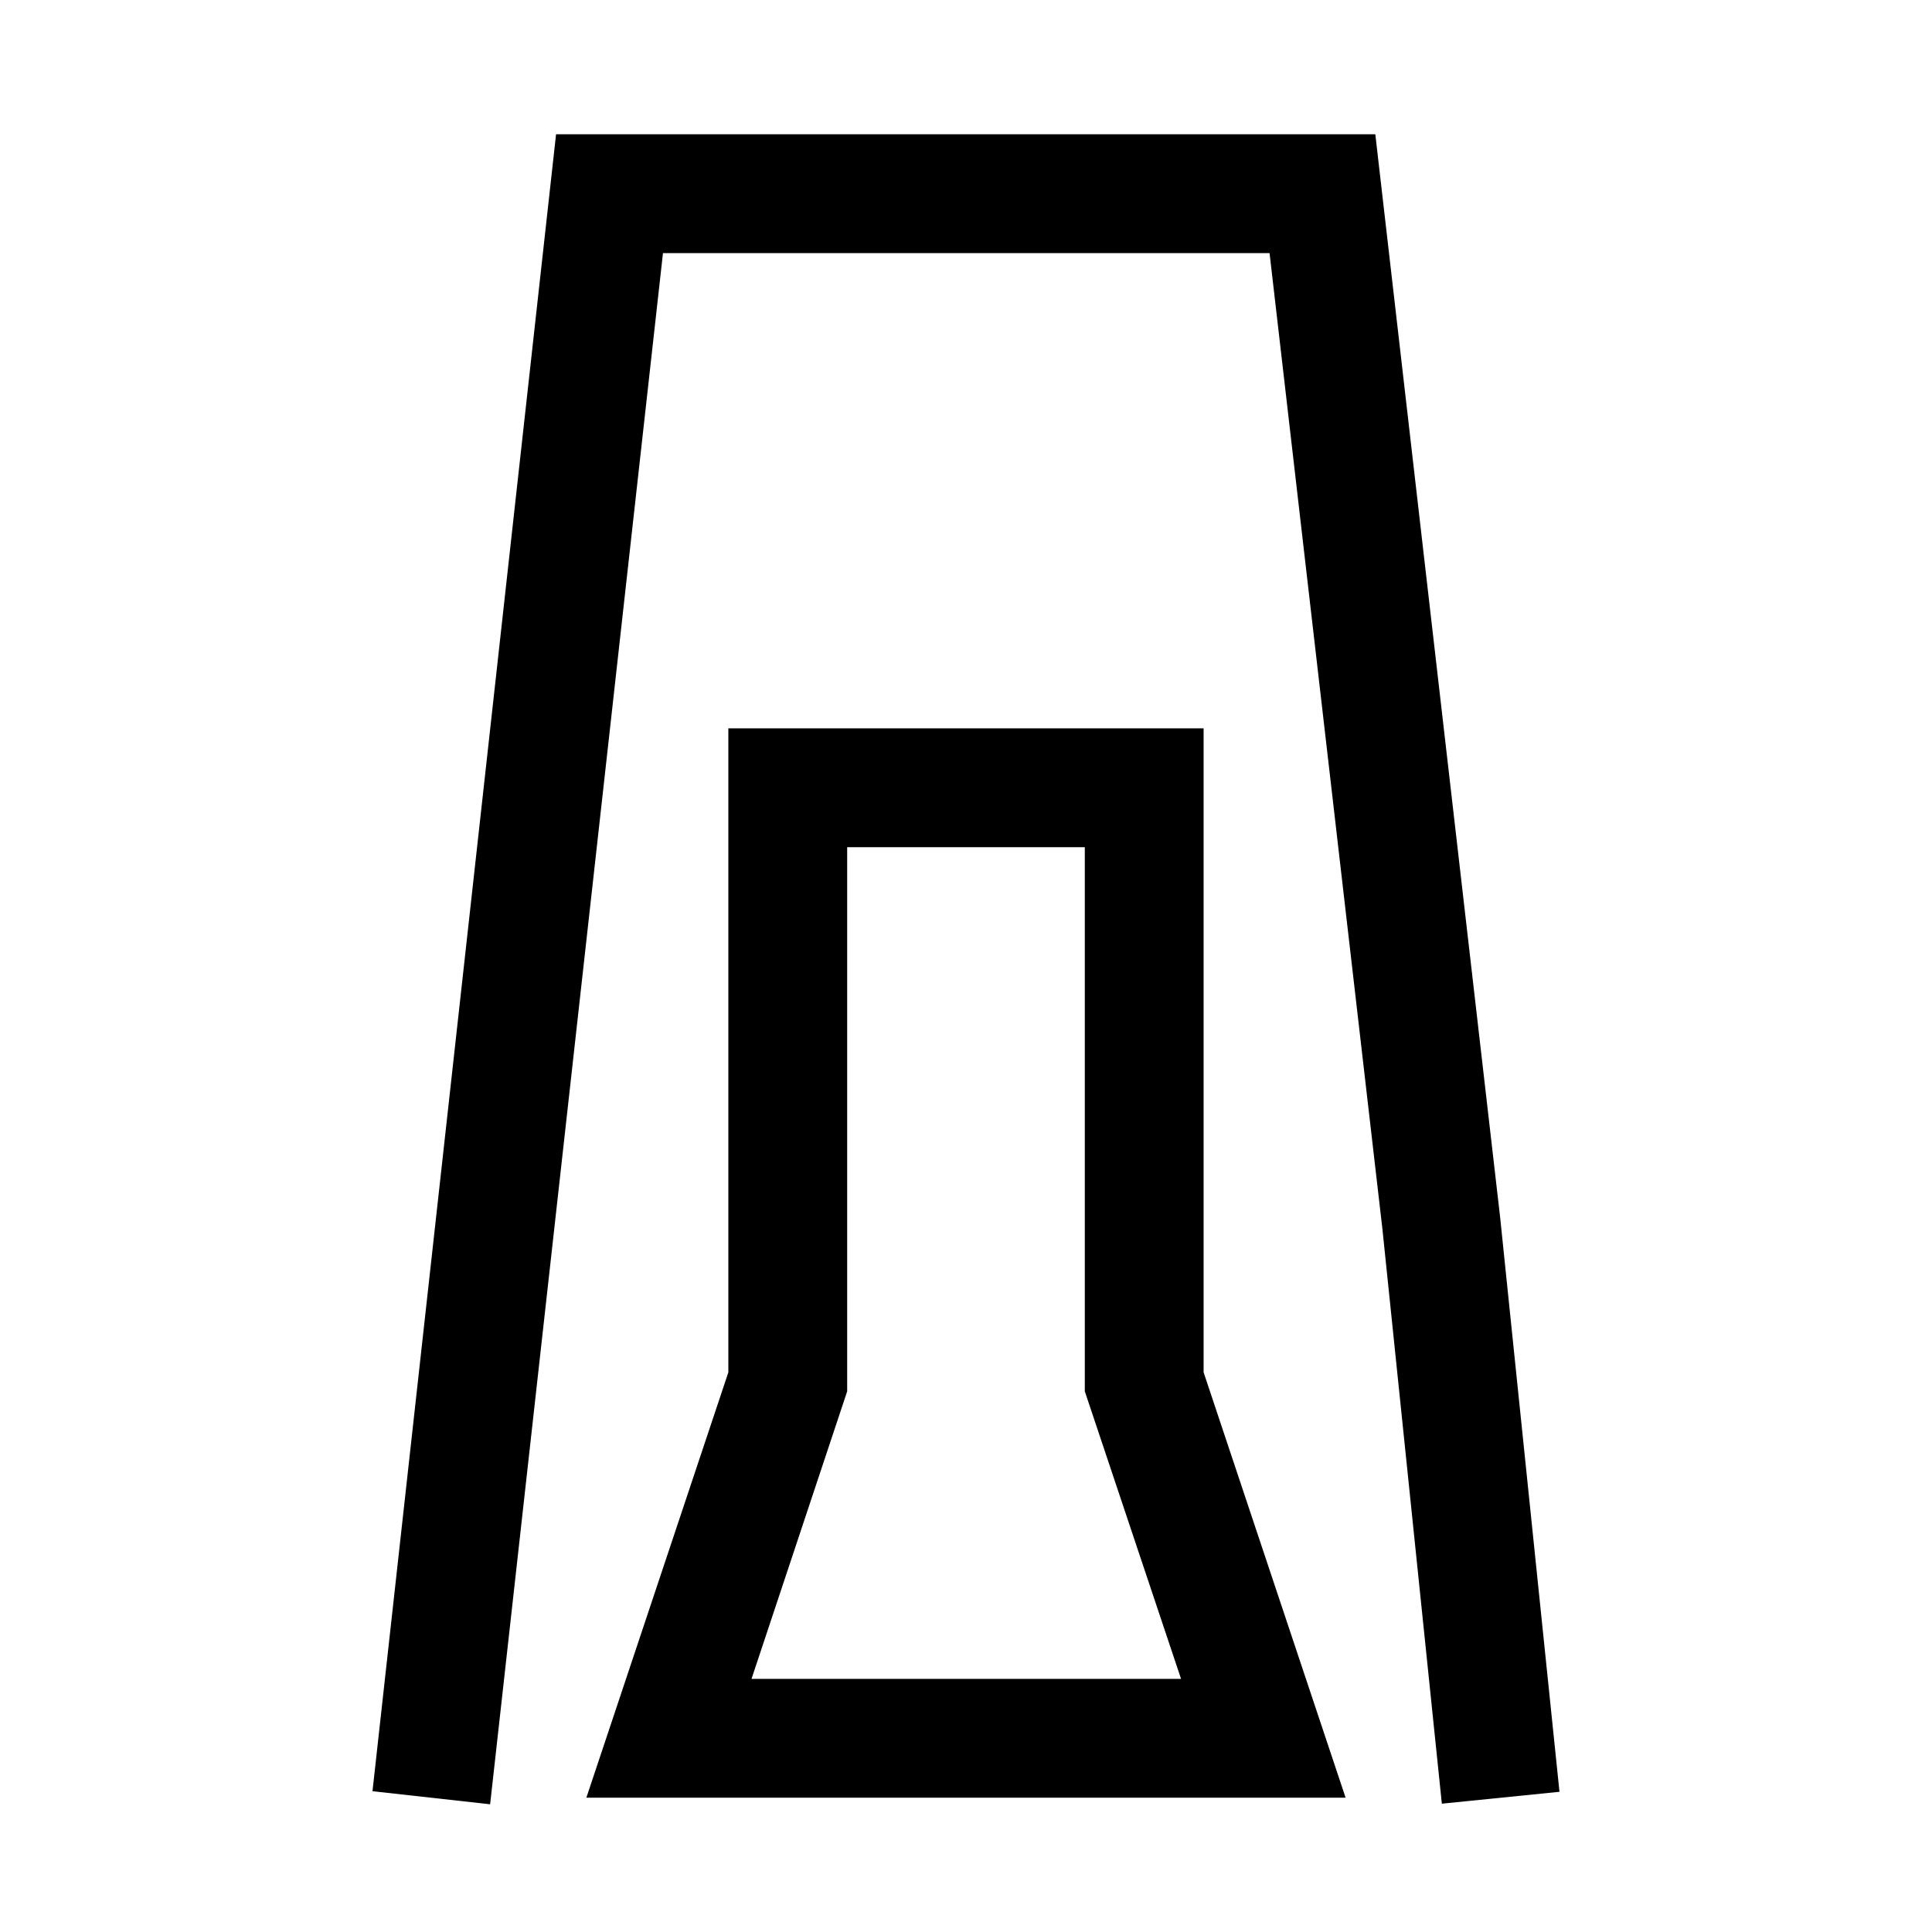
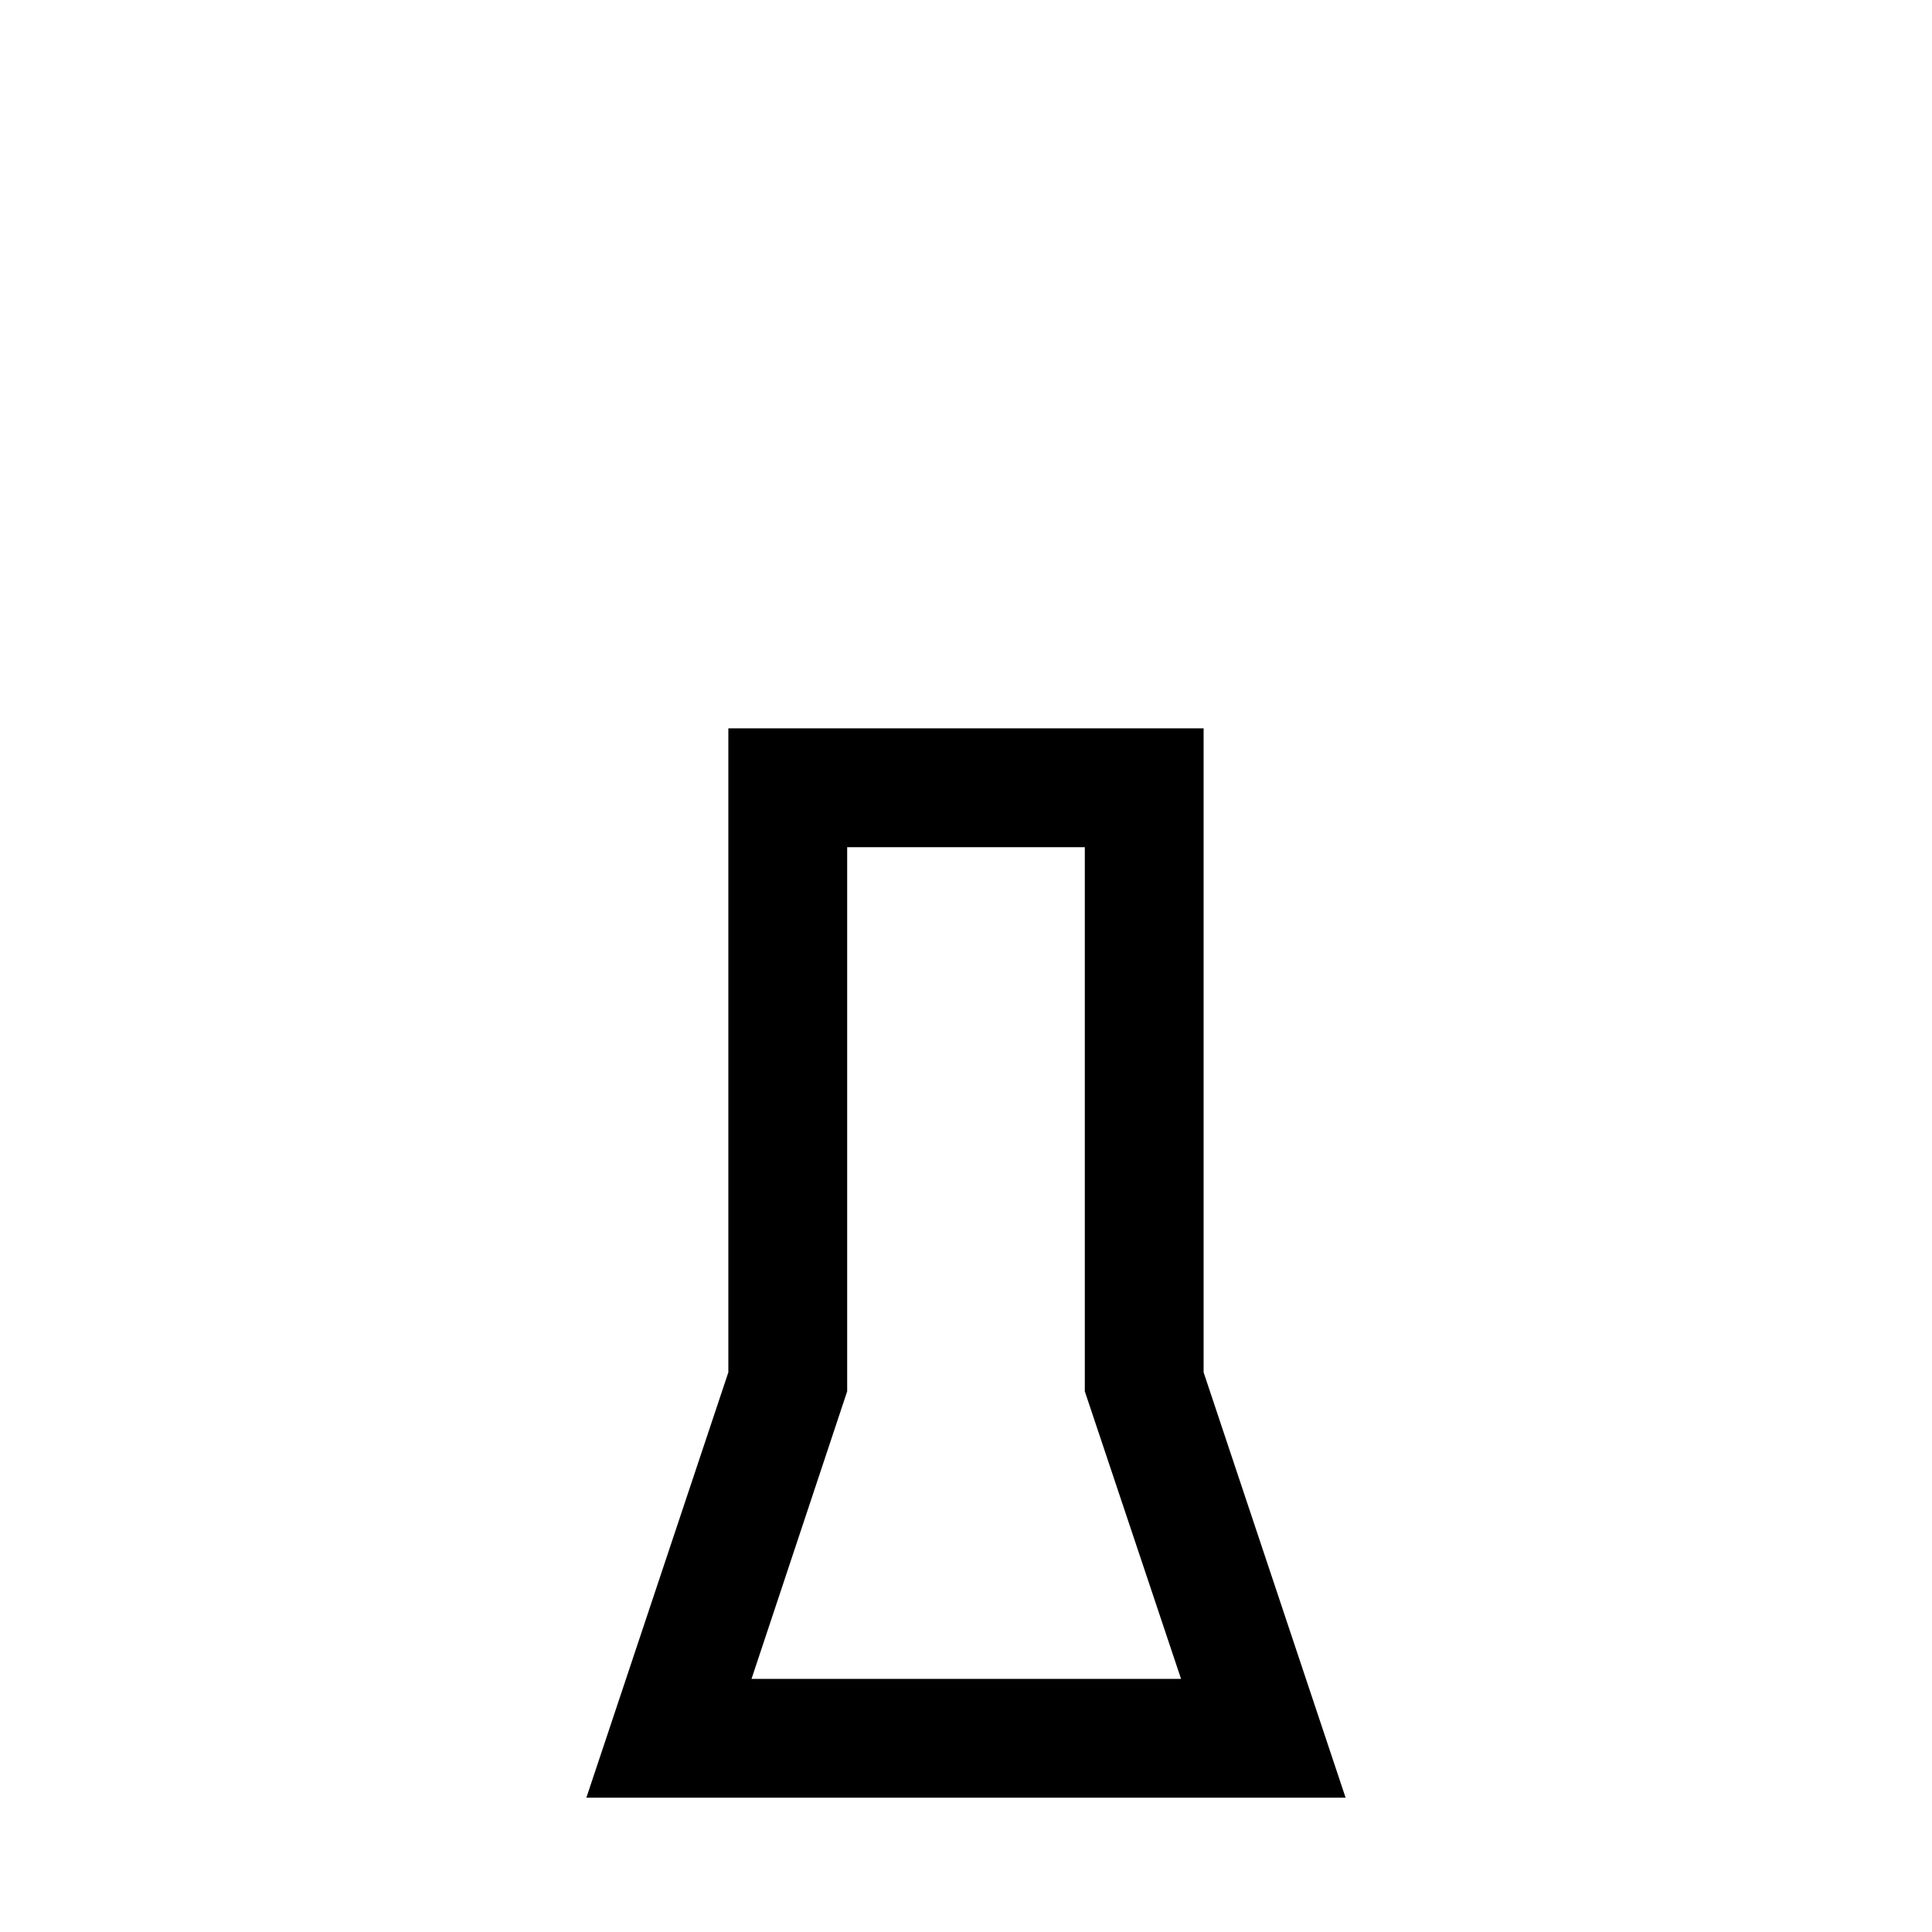
<svg xmlns="http://www.w3.org/2000/svg" fill="#000000" width="800px" height="800px" version="1.1" viewBox="144 144 512 512">
  <g>
-     <path d="m273.89 622.15-31.176-3.465 48.648-439.1h217.11l33.062 286.86 15.742 152.4-31.172 3.148-15.746-152.24-29.914-258.68h-160.75z" />
    <path d="m500.6 620.41h-201.21l37.629-112.73v-170.66h125.95v170.66zm-157.44-31.488h113.83l-25.504-76.199v-144.21h-62.977v144.21z" />
  </g>
</svg>